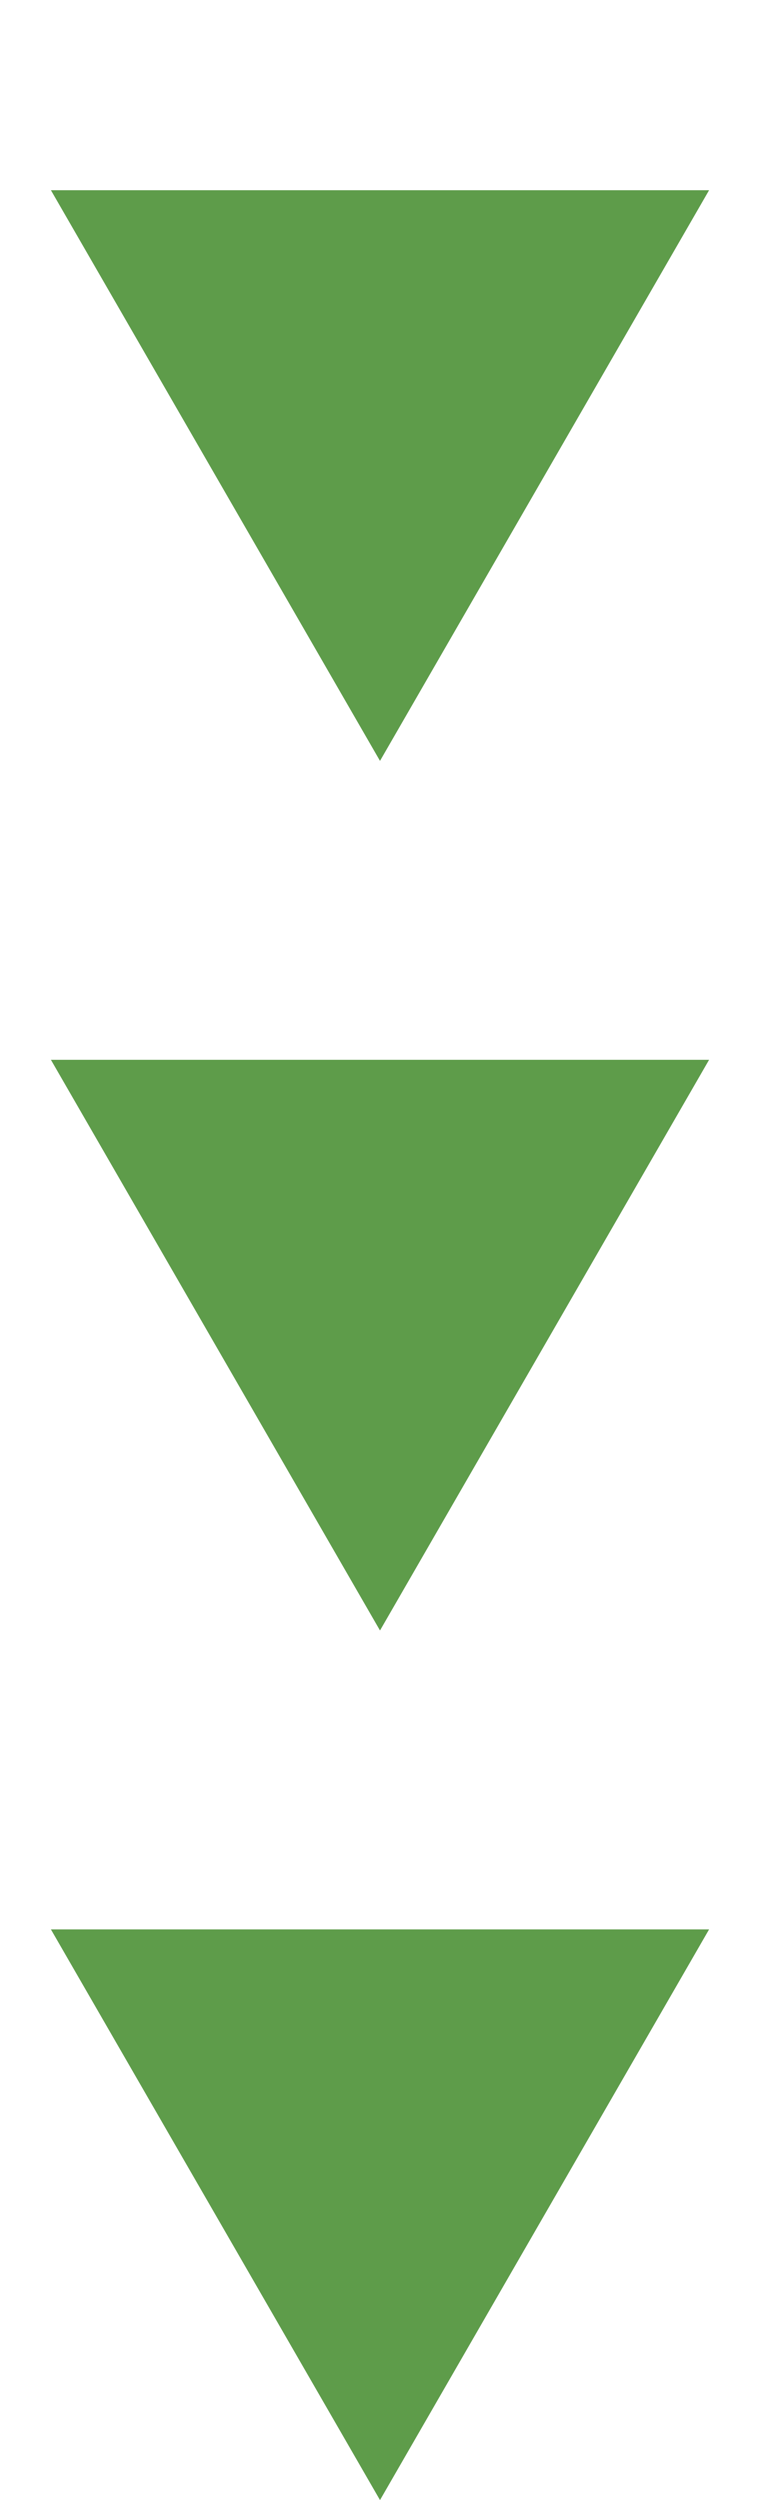
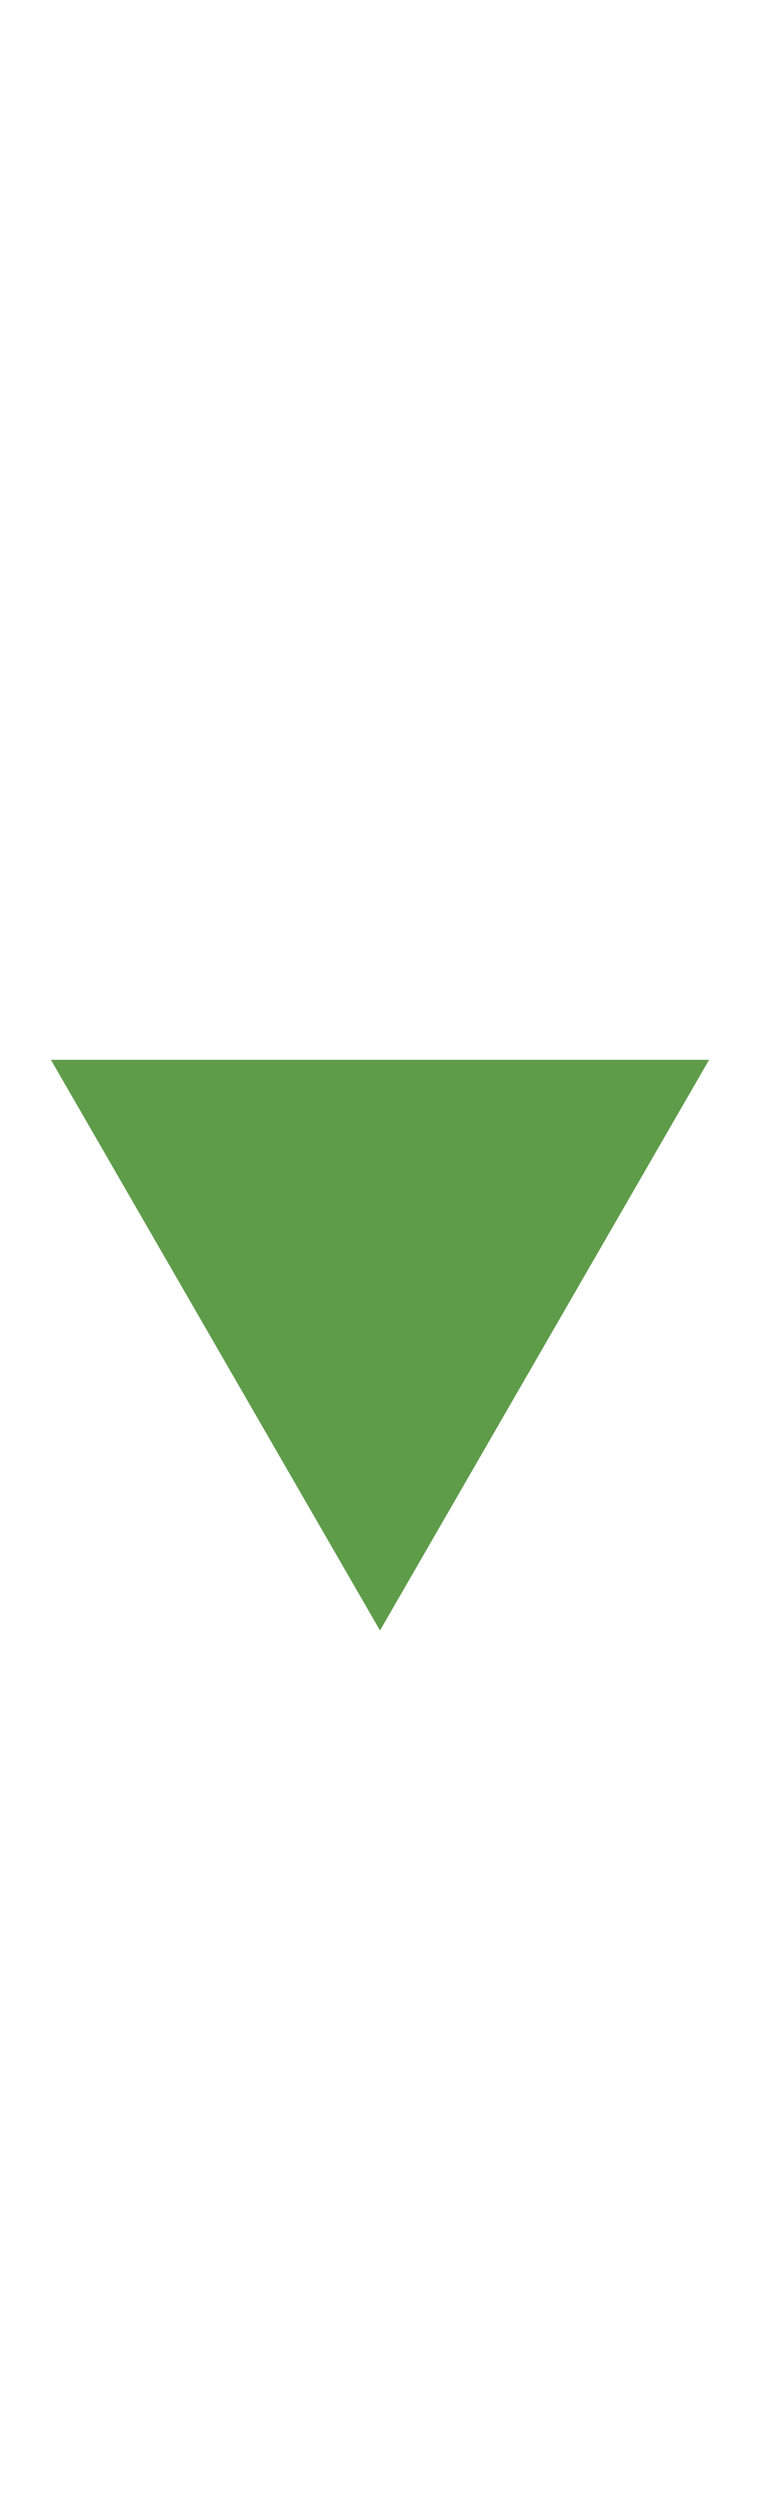
<svg xmlns="http://www.w3.org/2000/svg" width="14" height="46" viewBox="0 0 14 46" fill="none">
-   <path d="M7 14L0.938 3.5L13.062 3.5L7 14Z" fill="#5E9C4A" />
  <path d="M7 30L0.938 19.5L13.062 19.5L7 30Z" fill="#5E9C4A" />
-   <path d="M7 46L0.938 35.5L13.062 35.5L7 46Z" fill="#5E9C4A" />
</svg>